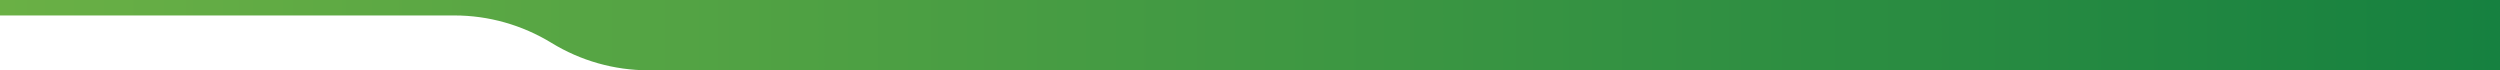
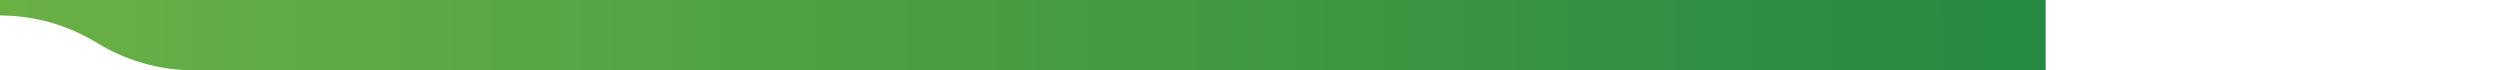
<svg xmlns="http://www.w3.org/2000/svg" version="1.1" id="katman_1" x="0px" y="0px" viewBox="0 0 1358.6 38.2" style="enable-background:new 0 0 1358.6 38.2;" xml:space="preserve">
  <style type="text/css">

	.st0{fill:url(#SVGID_1_);}

</style>
  <linearGradient id="SVGID_1_" gradientUnits="userSpaceOnUse" x1="0" y1="19.086" x2="1358.6" y2="19.086">
    <stop offset="0" style="stop-color:#6AB045" />
    <stop offset="1" style="stop-color:#168140" />
  </linearGradient>
-   <path class="st0" d="M261.7,0H0v8.4h247c18.6,0,36.8,5.2,52.7,14.9l0,0c15.8,9.7,34.1,14.9,52.7,14.9h1006.3V8.4V0H261.7z" />
+   <path class="st0" d="M261.7,0H0v8.4c18.6,0,36.8,5.2,52.7,14.9l0,0c15.8,9.7,34.1,14.9,52.7,14.9h1006.3V8.4V0H261.7z" />
</svg>